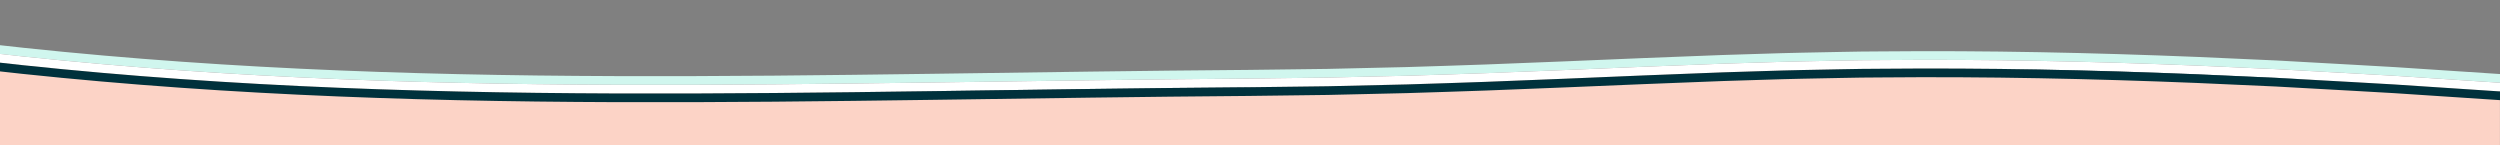
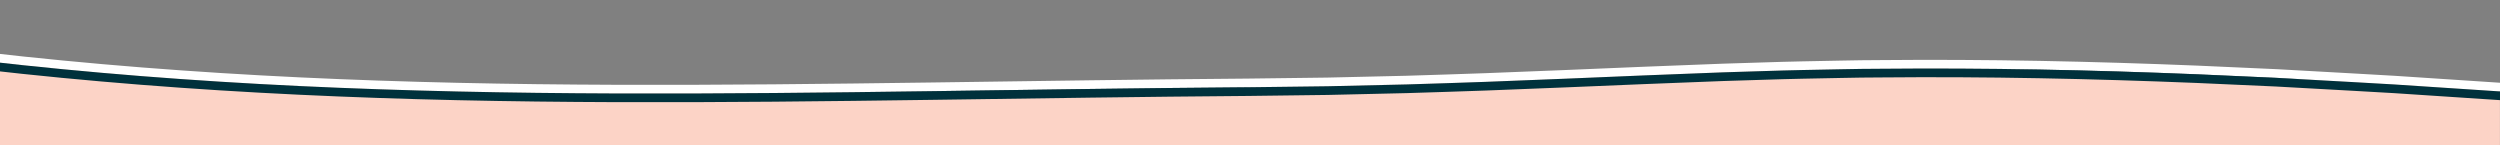
<svg xmlns="http://www.w3.org/2000/svg" width="1440" height="83.633" viewBox="0 0 1440 83.633">
  <rect x="0" y="0" width="1440" height="83.633" fill="#808080" stroke="none" />
  <defs>
    <clipPath id="clip-path">
      <rect id="Rectangle_625" data-name="Rectangle 625" width="1440" height="59" transform="translate(8024 -1179)" fill="#fff" />
    </clipPath>
    <clipPath id="clip-path-2">
      <rect id="Rectangle_624" data-name="Rectangle 624" width="1458.106" height="33.759" transform="translate(0 0)" fill="none" />
    </clipPath>
  </defs>
  <g id="Group_502" data-name="Group 502" transform="translate(-9 -2109)">
    <path id="Path_295" data-name="Path 295" d="M9442.551-1131.316l-189.977-4.359-152.148-7.992-219.6,7.992-182.156,9.359H8309.043l-191.051-9.359L8024-1143.668v48.3H9463.961v-30.949Z" transform="translate(-8015 3288)" fill="#fcd3c6" />
    <g id="Mask_Group_31" data-name="Mask Group 31" transform="translate(-8015 3288)" clip-path="url(#clip-path)">
      <g id="Group_475" data-name="Group 475" transform="translate(8014 -1153.879)">
        <g id="Group_474" data-name="Group 474" clip-path="url(#clip-path-2)">
-           <path id="Path_292" data-name="Path 292" d="M1457.754,23.051l-45.477-3-22.738-1.5-22.753-1.3-45.509-2.531-45.538-2.043c-60.727-2.463-121.524-3.773-182.32-3.184l-11.4.085c-3.8.026-7.6.137-11.4.2l-22.793.452c-7.6.113-15.191.417-22.786.625l-22.783.708c-30.367,1.1-60.723,2.4-91.063,3.67l-45.514,1.794c-15.17.576-30.343.988-45.515,1.49l-45.523,1.05-45.531.574c-60.759.458-121.507,1.406-182.245,2.251S425.4,23.936,364.678,23.719,243.244,22.342,182.61,19.444,61.433,11.913,1.143,4.967L1.715,0C61.88,6.932,122.314,11.566,182.85,14.45S304.028,18.5,364.7,18.719s121.375-.492,182.105-1.328S668.294,15.6,729.077,15.14l45.48-.574,45.473-1.049c15.157-.5,30.312-.913,45.472-1.488l45.489-1.794c30.326-1.267,60.7-2.572,91.095-3.671l22.81-.709c7.6-.209,15.2-.512,22.816-.625l22.827-.453c3.805-.064,7.609-.176,11.414-.2l11.418-.085c60.894-.589,121.781.723,182.573,3.188l45.584,2.045,45.547,2.533,22.771,1.3,22.753,1.5,45.507,3Z" fill="#d0f6ee" />
          <path id="Path_293" data-name="Path 293" d="M1457.4,28.039l-45.447-3-22.723-1.5-22.734-1.3-45.472-2.529-45.492-2.04c-60.663-2.461-121.37-3.768-182.067-3.181l-11.381.085c-3.793.026-7.586.137-11.38.2l-22.758.451c-7.587.113-15.171.416-22.757.624l-22.756.708c-30.341,1.1-60.677,2.4-91.031,3.668l-45.538,1.8c-15.181.576-30.372.988-45.557,1.49l-45.574,1.052-45.583.575c-60.734.457-121.468,1.405-182.213,2.25s-121.506,1.547-182.28,1.33S243.1,27.341,182.371,24.439,60.985,16.9.571,9.935l.572-4.968C61.433,11.914,121.98,16.556,182.61,19.445S303.958,23.5,364.678,23.72s121.454-.493,182.192-1.329S668.356,20.6,729.114,20.14l45.532-.574,45.523-1.051c15.171-.5,30.344-.914,45.515-1.489L911.2,15.232c30.34-1.268,60.7-2.573,91.063-3.67l22.783-.709c7.6-.208,15.188-.512,22.787-.624l22.793-.452c3.8-.065,7.6-.176,11.4-.2l11.4-.085c60.8-.588,121.592.721,182.32,3.185l45.538,2.042,45.509,2.531,22.752,1.3,22.739,1.5,45.477,3Z" fill="#fff" />
          <path id="Path_294" data-name="Path 294" d="M1457.051,33.026l-45.417-3-22.708-1.5-22.717-1.3L1320.776,24.7l-45.446-2.038c-60.6-2.458-121.215-3.763-181.814-3.177l-11.362.085c-3.789.025-7.575.137-11.363.2l-22.724.45c-7.575.112-15.152.416-22.727.623l-22.729.707c-30.315,1.1-60.632,2.4-91,3.668l-45.562,1.8c-15.192.576-30.4.989-45.6,1.492l-45.624,1.052-45.635.576c-60.709.457-121.428,1.405-182.181,2.25s-121.541,1.548-182.368,1.33-121.686-1.38-182.508-4.286S60.538,21.876,0,14.9L.572,9.934c60.414,6.96,121.074,11.611,181.8,14.5S303.889,28.5,364.66,28.719,486.2,28.226,546.94,27.39,668.419,25.6,729.153,25.139l45.583-.575,45.574-1.051c15.185-.5,30.376-.915,45.557-1.491l45.538-1.8c30.354-1.269,60.69-2.572,91.031-3.669l22.756-.708c7.585-.208,15.17-.511,22.756-.623l22.759-.452c3.793-.064,7.585-.175,11.38-.2l11.381-.084c60.7-.588,121.4.719,182.067,3.18l45.491,2.04,45.473,2.53,22.733,1.3,22.724,1.5,45.447,3Z" fill="#00313c" />
        </g>
      </g>
    </g>
  </g>
</svg>